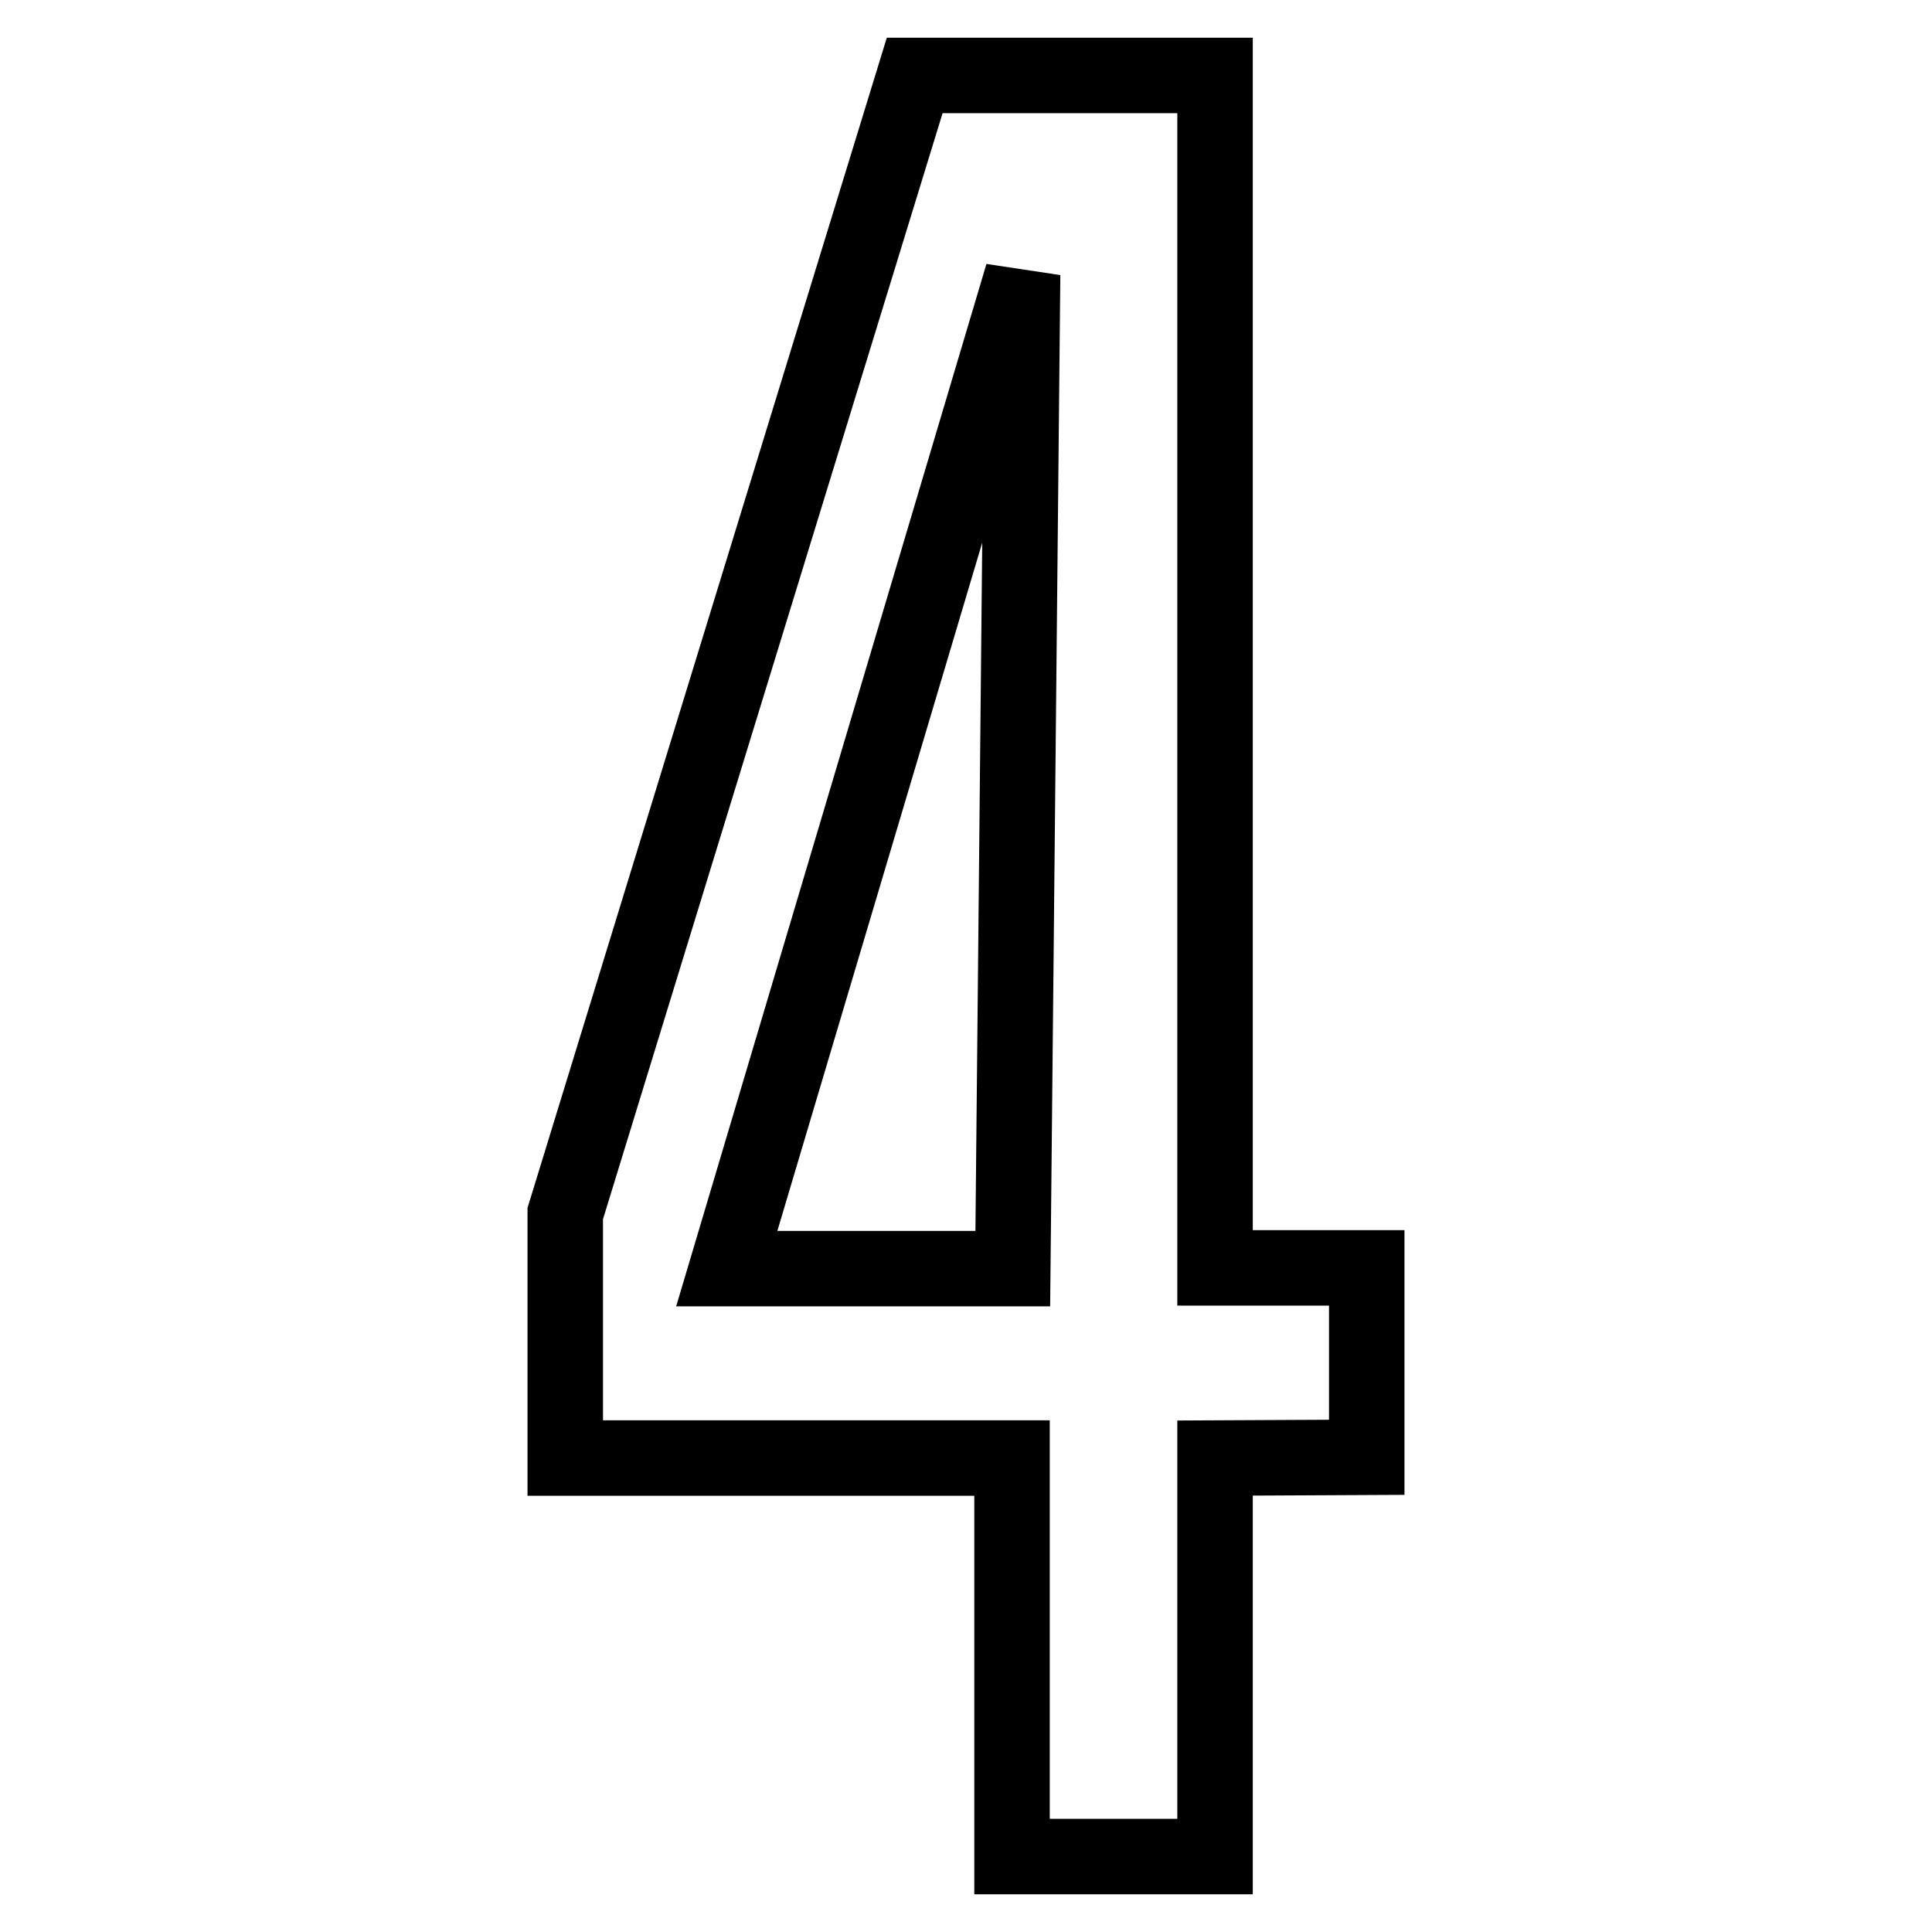
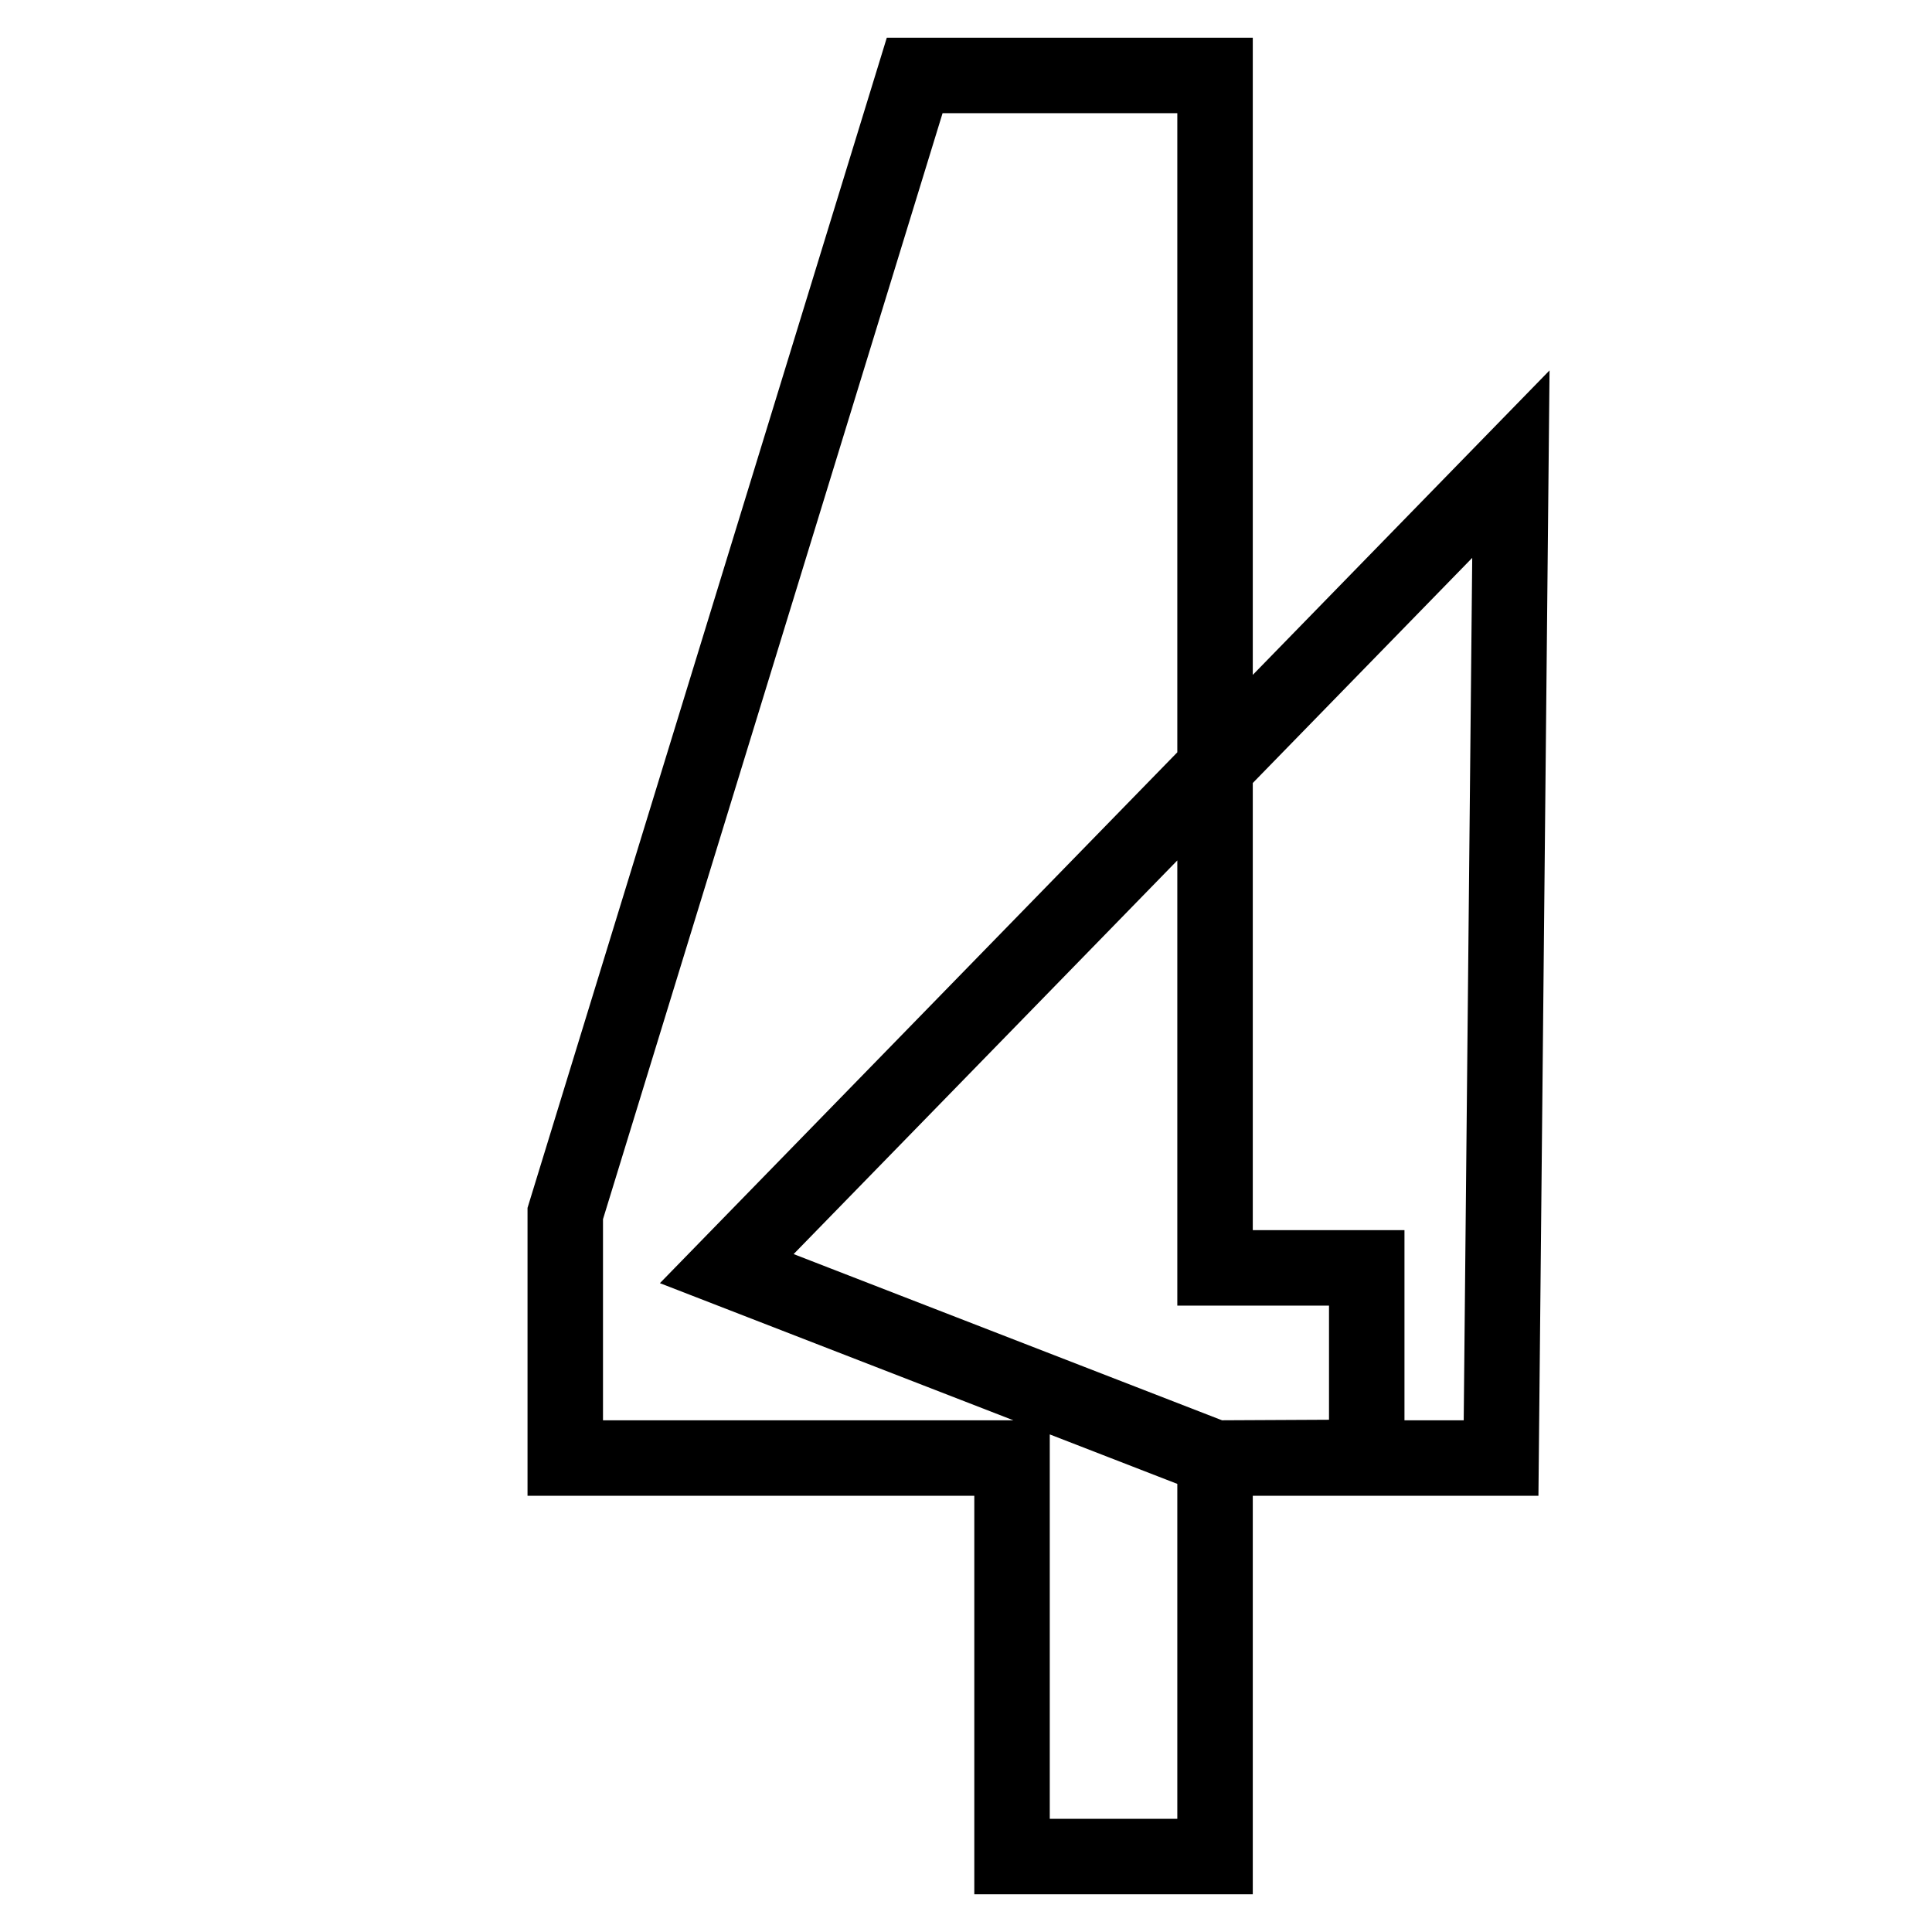
<svg xmlns="http://www.w3.org/2000/svg" version="1.1" x="0px" y="0px" viewBox="0 0 256 256" enable-background="new 0 0 256 256" xml:space="preserve">
  <g>
-     <path stroke-width="10" fill-opacity="0" stroke="#000000" d="M161,193.2V246h-26.9v-52.8H74.9v-32.4L121.2,10H161v158h20.1v25.1L161,193.2L161,193.2z M96.3,168.1h37.9 l1.3-131.7L96.3,168.1z" />
+     <path stroke-width="10" fill-opacity="0" stroke="#000000" d="M161,193.2V246h-26.9v-52.8H74.9v-32.4L121.2,10H161v158h20.1v25.1L161,193.2L161,193.2z h37.9 l1.3-131.7L96.3,168.1z" />
  </g>
</svg>